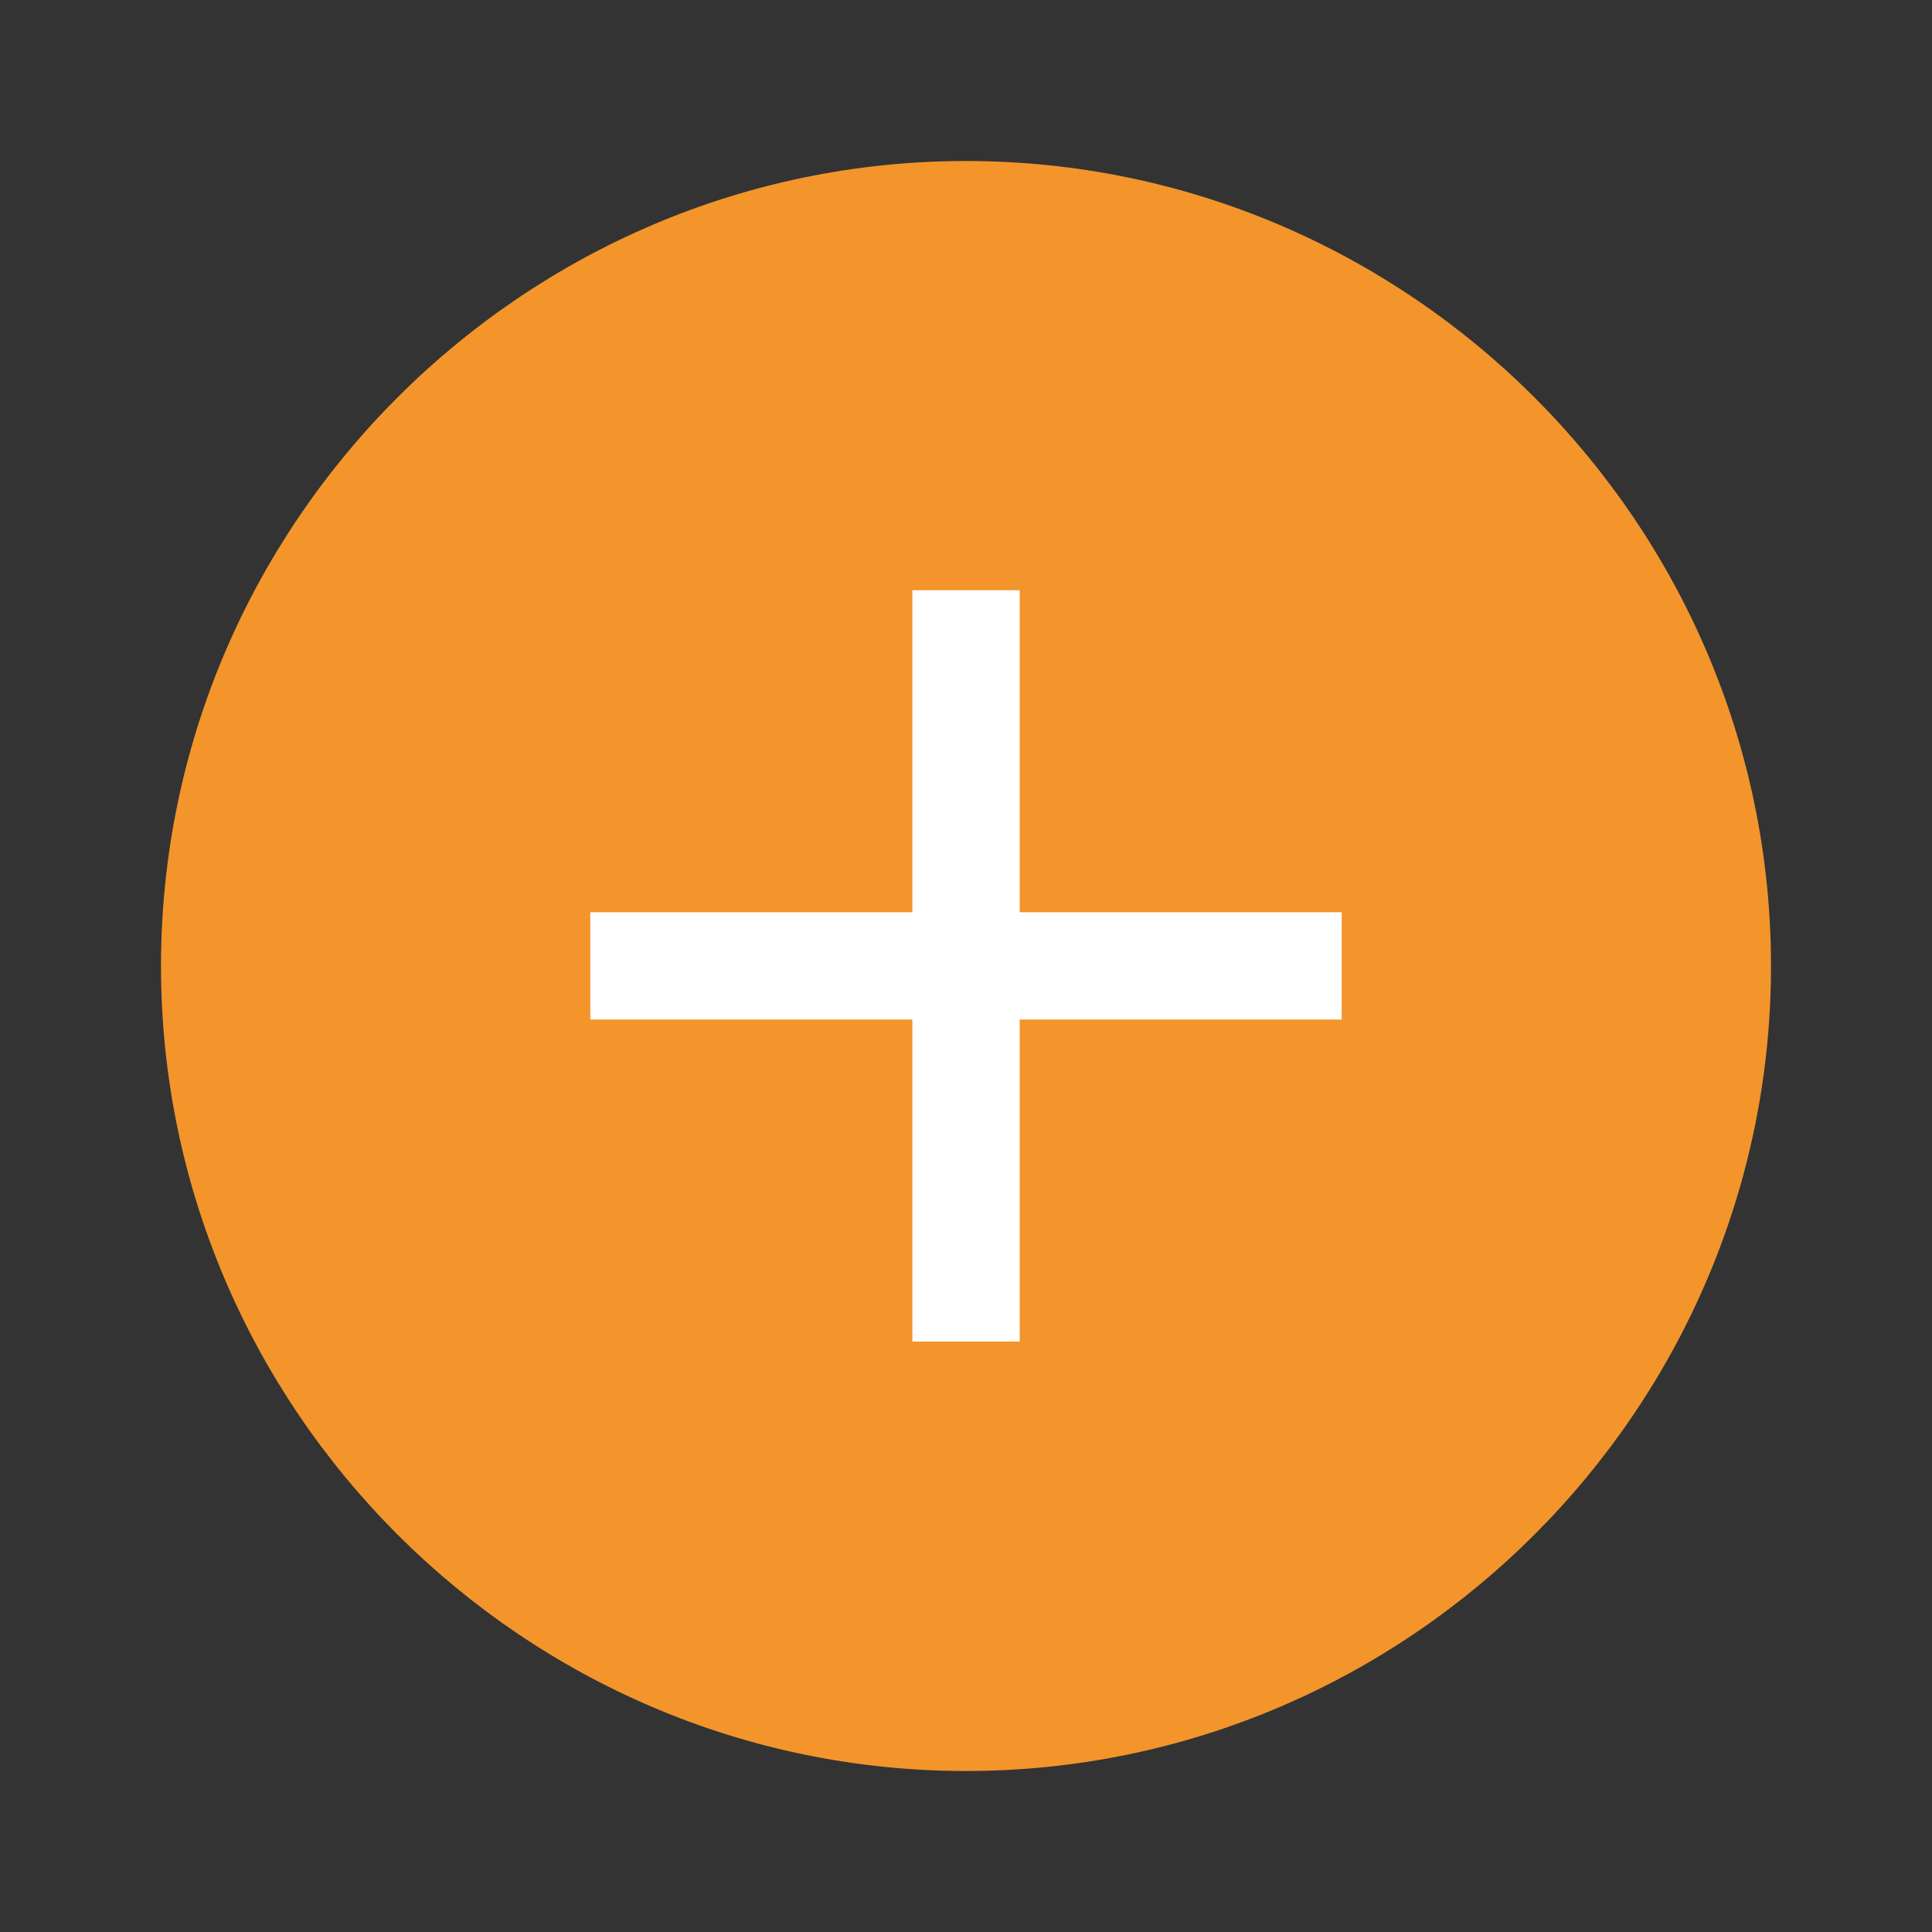
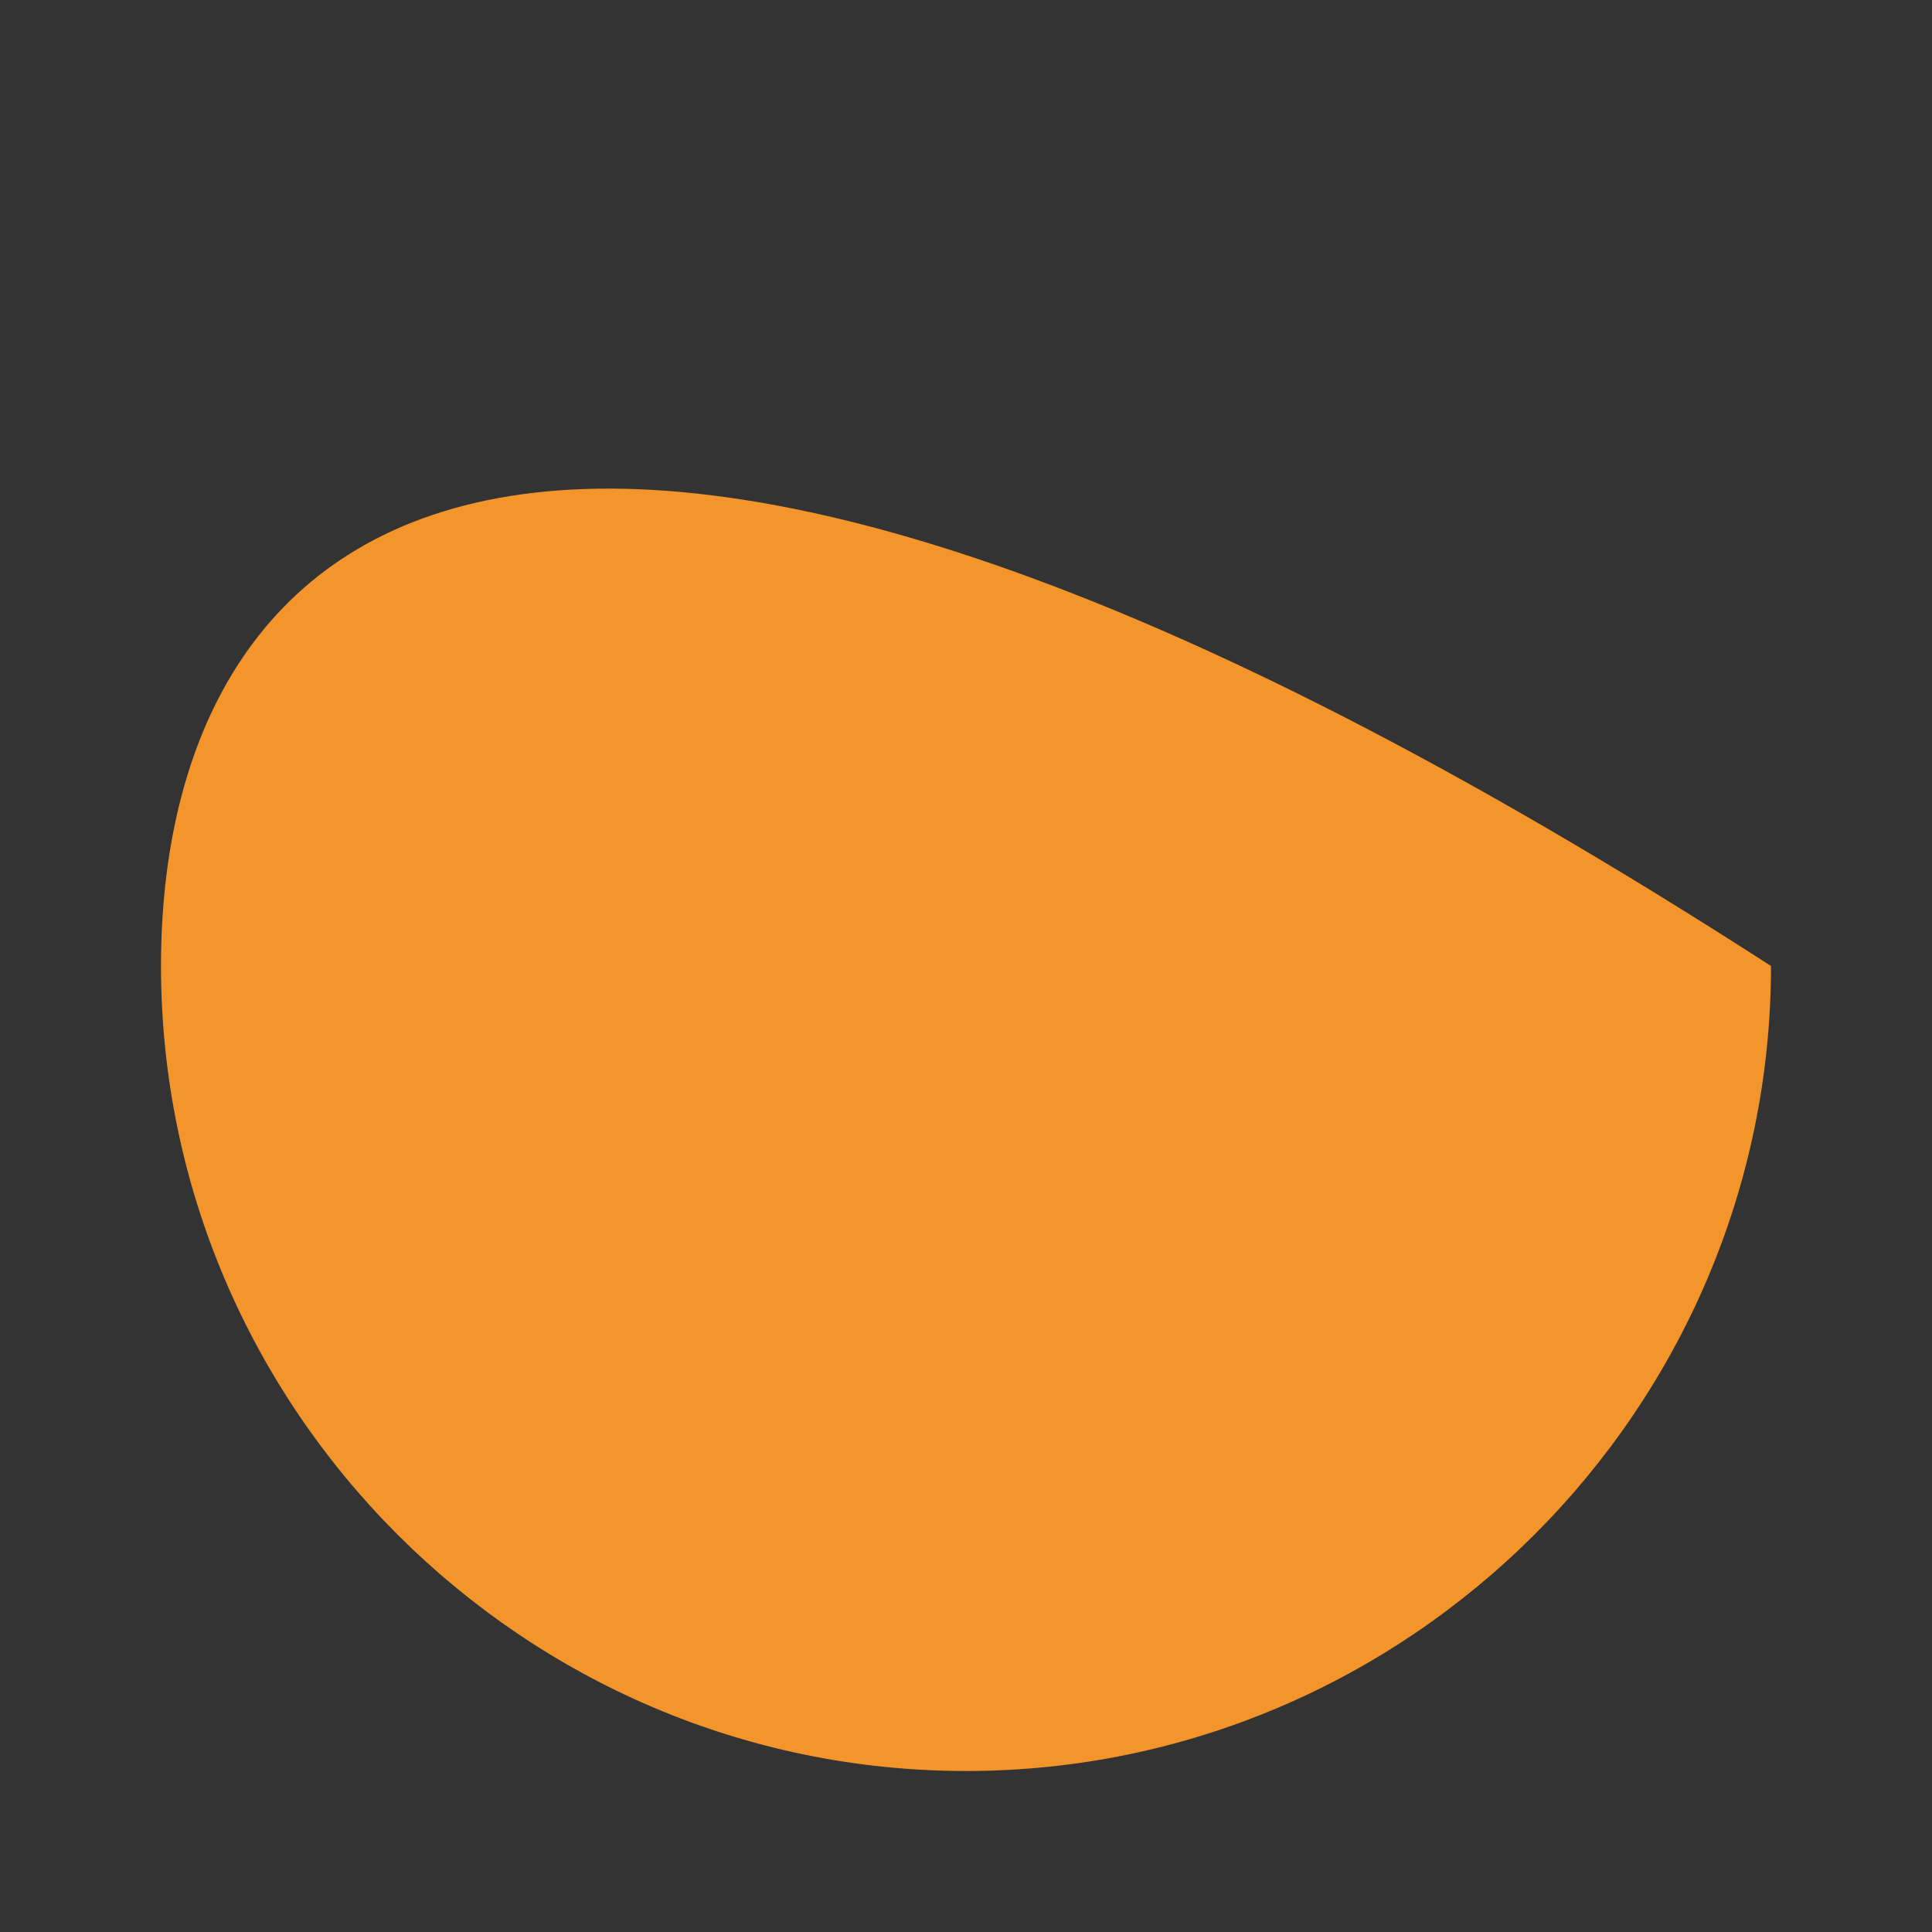
<svg xmlns="http://www.w3.org/2000/svg" width="24" height="24" viewBox="0 0 24 24" fill="none">
  <rect x="0" y="0" width="24" height="24" fill="#333333" stroke="none" />
-   <path d="M12 22C17.5 22 22 17.5 22 12C22 6.5 17.5 2 12 2C6.5 2 2 6.5 2 12C2 17.5 6.5 22 12 22Z" fill="#F3952B" />
-   <path d="M16.667 12.665H12.667V16.665H11.334V12.665H7.333V11.332H11.334V7.332H12.667V11.332H16.667V12.665Z" fill="white" />
+   <path d="M12 22C17.5 22 22 17.5 22 12C6.5 2 2 6.5 2 12C2 17.5 6.5 22 12 22Z" fill="#F3952B" />
</svg>